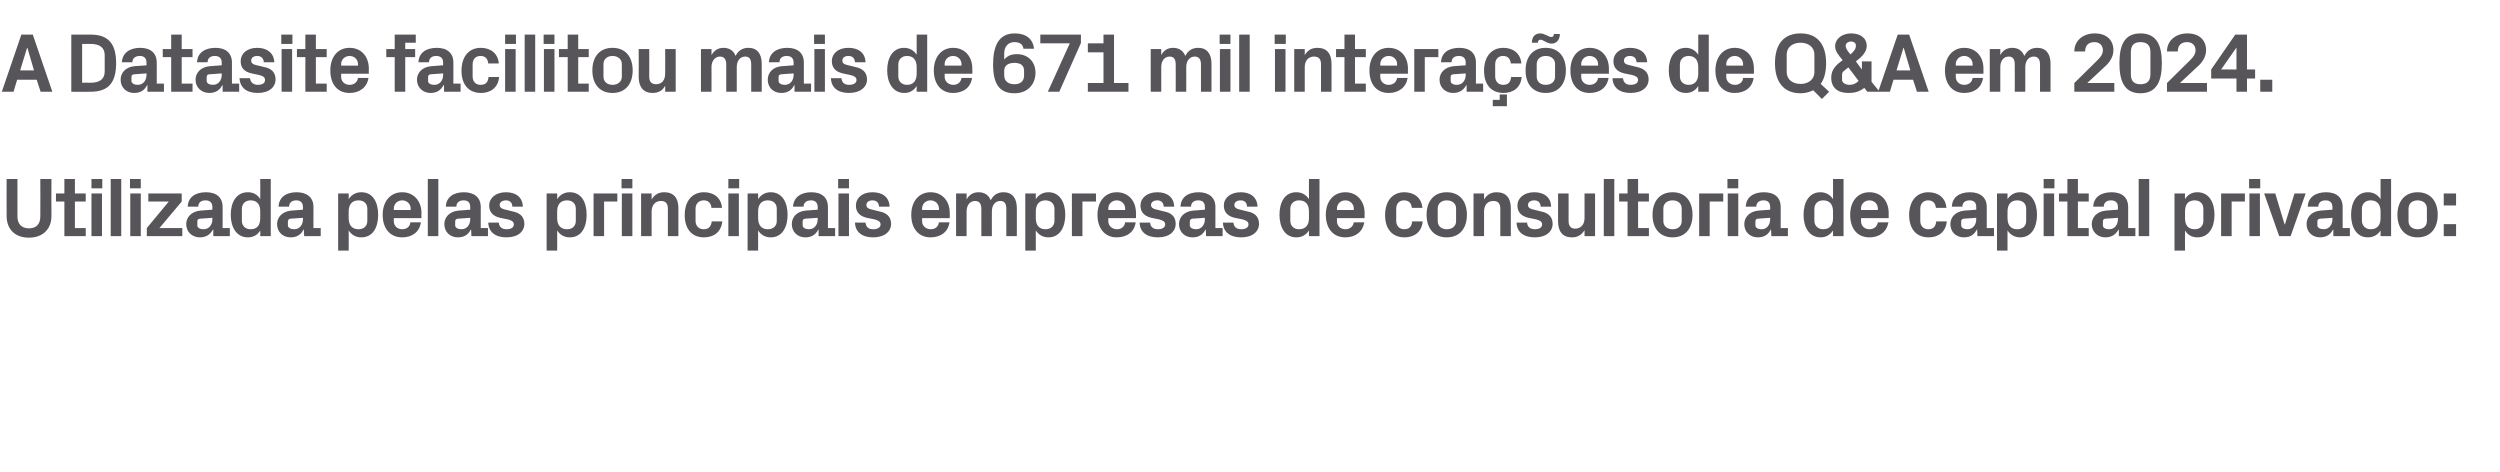
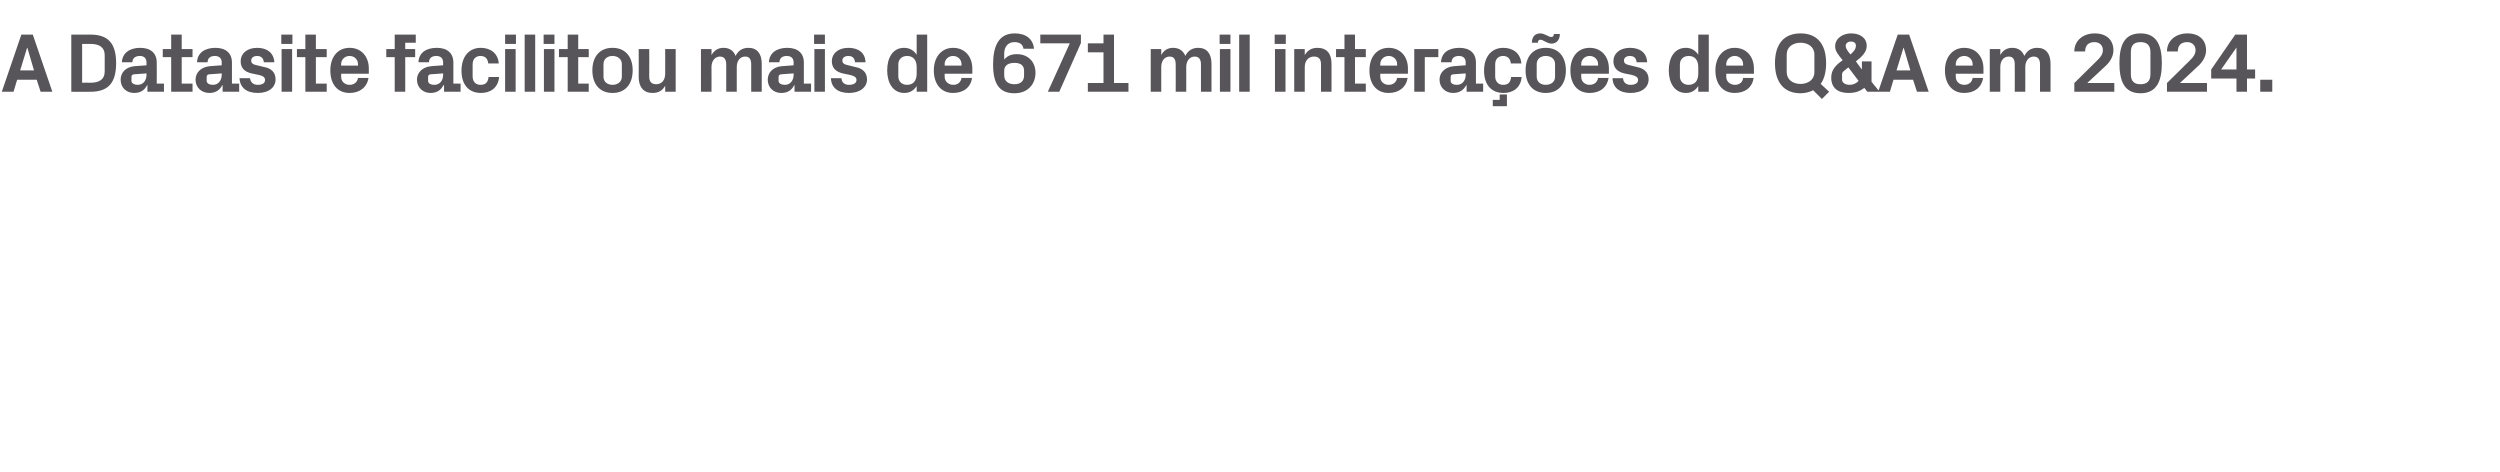
<svg xmlns="http://www.w3.org/2000/svg" version="1.1" width="831px" height="156.8px" viewBox="0 -8 831 156.8" style="top:-8px">
  <desc>A Datasite facilitou mais de 671 mil intera es de Q&amp;A em 2024. Utilizada pelas principais empresas de consultoria de...</desc>
  <defs />
  <g id="Polygon51622">
-     <path d="M 13.4 51.5 L 17.1 51.5 C 17.1 51.5 17.05 63.76 17.1 63.8 C 17.1 68.2 14.2 71 9.6 71 C 5 71 2.2 68.2 2.2 63.8 C 2.16 63.76 2.2 51.5 2.2 51.5 L 5.8 51.5 C 5.8 51.5 5.8 63.9 5.8 63.9 C 5.8 66.4 7.1 67.9 9.6 67.9 C 12.2 67.9 13.4 66.4 13.4 63.9 C 13.44 63.9 13.4 51.5 13.4 51.5 Z M 24.9 67.8 L 28.5 67.8 L 28.5 70.5 L 21.4 70.5 L 21.4 59 L 18.6 59 L 18.6 56.3 L 21.4 56.3 L 21.4 51.5 L 24.9 51.5 L 24.9 56.3 L 28.5 56.3 L 28.5 59 L 24.9 59 L 24.9 67.8 Z M 30.4 70.5 L 30.4 56.3 L 33.9 56.3 L 33.9 70.5 L 30.4 70.5 Z M 34 54.6 L 30.4 54.6 L 30.4 51.5 L 34 51.5 L 34 54.6 Z M 36.8 70.5 L 36.8 51.5 L 40.3 51.5 L 40.3 70.5 L 36.8 70.5 Z M 43.3 70.5 L 43.3 56.3 L 46.8 56.3 L 46.8 70.5 L 43.3 70.5 Z M 46.8 54.6 L 43.2 54.6 L 43.2 51.5 L 46.8 51.5 L 46.8 54.6 Z M 60.6 67.8 L 60.6 70.5 L 48.8 70.5 L 48.8 67.8 L 56.1 59 L 49.3 59 L 49.3 56.3 L 60.4 56.3 L 60.4 59 L 53 67.8 L 60.6 67.8 Z M 70.6 64.9 C 70.56 64.91 70.6 64.4 70.6 64.4 C 70.6 64.4 66.36 64.72 66.4 64.7 C 65.8 64.8 65.6 65.1 65.6 65.6 C 65.6 65.6 65.6 66.9 65.6 66.9 C 65.6 67.7 66.4 68.2 67.7 68.2 C 69.5 68.2 70.6 66.7 70.6 64.9 Z M 70.6 60.8 C 70.6 59.3 69.7 58.6 68.3 58.6 C 66.9 58.6 65.9 59.3 65.9 60.7 C 65.9 60.7 62.4 60.7 62.4 60.7 C 62.5 57.5 65 55.9 68.5 55.9 C 71.9 55.9 74 57.6 74 60.8 C 74 60.82 74 67.8 74 67.8 L 76.4 67.8 L 76.4 70.5 L 70.9 70.5 L 70.9 68.3 C 70.9 68.3 70.75 68.33 70.8 68.3 C 69.9 69.9 68.6 70.9 66.4 70.9 C 63.9 70.9 61.9 69.1 61.9 66.5 C 61.9 64.2 63.6 62.3 66.6 62 C 66.61 62.03 70.6 61.7 70.6 61.7 C 70.6 61.7 70.56 60.77 70.6 60.8 Z M 86.5 62.3 C 86.5 60.1 85.6 58.6 83.3 58.6 C 81.5 58.6 80.4 59.8 80.4 61.4 C 80.4 61.4 80.4 65.4 80.4 65.4 C 80.4 67 81.5 68.2 83.3 68.2 C 85.6 68.2 86.5 66.7 86.5 64.5 C 86.5 64.5 86.5 62.3 86.5 62.3 Z M 86.5 70.5 C 86.5 70.5 86.55 68.61 86.5 68.6 C 85.7 70 84.3 70.9 82.4 70.9 C 78.6 70.9 76.7 67.5 76.7 63.4 C 76.7 59.3 78.5 55.9 82.4 55.9 C 84.3 55.9 85.7 56.8 86.5 58.2 C 86.55 58.19 86.5 51.5 86.5 51.5 L 90 51.5 L 90 70.5 L 86.5 70.5 Z M 100.7 64.9 C 100.71 64.91 100.7 64.4 100.7 64.4 C 100.7 64.4 96.51 64.72 96.5 64.7 C 96 64.8 95.7 65.1 95.7 65.6 C 95.7 65.6 95.7 66.9 95.7 66.9 C 95.7 67.7 96.6 68.2 97.8 68.2 C 99.6 68.2 100.7 66.7 100.7 64.9 Z M 100.7 60.8 C 100.7 59.3 99.8 58.6 98.5 58.6 C 97.1 58.6 96.1 59.3 96.1 60.7 C 96.1 60.7 92.6 60.7 92.6 60.7 C 92.7 57.5 95.2 55.9 98.6 55.9 C 102 55.9 104.2 57.6 104.2 60.8 C 104.16 60.82 104.2 67.8 104.2 67.8 L 106.6 67.8 L 106.6 70.5 L 101.1 70.5 L 101 68.3 C 101 68.3 100.91 68.33 100.9 68.3 C 100.1 69.9 98.8 70.9 96.6 70.9 C 94 70.9 92.1 69.1 92.1 66.5 C 92.1 64.2 93.8 62.3 96.8 62 C 96.77 62.03 100.7 61.7 100.7 61.7 C 100.7 61.7 100.71 60.77 100.7 60.8 Z M 115.9 64.5 C 115.9 66.7 116.9 68.2 119.2 68.2 C 121 68.2 122.1 67.1 122.1 65.4 C 122.1 65.4 122.1 61.4 122.1 61.4 C 122.1 59.7 121 58.6 119.2 58.6 C 116.9 58.6 115.9 60.1 115.9 62.3 C 115.9 62.3 115.9 64.5 115.9 64.5 Z M 112.4 75.3 L 112.4 56.3 L 115.9 56.3 C 115.9 56.3 115.95 58.19 115.9 58.2 C 116.8 56.8 118.2 55.9 120.1 55.9 C 124 55.9 125.7 59.3 125.7 63.4 C 125.7 67.5 124 70.9 120.1 70.9 C 118.2 70.9 116.8 70 115.9 68.6 C 115.95 68.61 115.9 75.3 115.9 75.3 L 112.4 75.3 Z M 130.9 61.8 L 136.5 61.8 C 136.5 61.8 136.47 61.3 136.5 61.3 C 136.5 59.8 135.3 58.6 133.7 58.6 C 132.1 58.6 130.9 59.8 130.9 61.3 C 130.87 61.3 130.9 61.8 130.9 61.8 Z M 133.7 55.9 C 137.5 55.9 140.1 58.8 140.1 62.8 C 140.05 62.76 140.1 64.5 140.1 64.5 L 130.9 64.5 C 130.9 64.5 130.87 65.47 130.9 65.5 C 130.9 67.2 132.2 68.2 133.7 68.2 C 135.2 68.2 136.3 67.3 136.4 65.9 C 136.4 65.9 139.9 65.9 139.9 65.9 C 139.5 69 137.1 70.9 133.7 70.9 C 129.6 70.9 127.2 67.9 127.2 63.4 C 127.2 58.9 129.8 55.9 133.7 55.9 Z M 142.2 70.5 L 142.2 51.5 L 145.7 51.5 L 145.7 70.5 L 142.2 70.5 Z M 156.3 64.9 C 156.32 64.91 156.3 64.4 156.3 64.4 C 156.3 64.4 152.12 64.72 152.1 64.7 C 151.6 64.8 151.3 65.1 151.3 65.6 C 151.3 65.6 151.3 66.9 151.3 66.9 C 151.3 67.7 152.2 68.2 153.4 68.2 C 155.2 68.2 156.3 66.7 156.3 64.9 Z M 156.3 60.8 C 156.3 59.3 155.5 58.6 154.1 58.6 C 152.7 58.6 151.7 59.3 151.7 60.7 C 151.7 60.7 148.2 60.7 148.2 60.7 C 148.3 57.5 150.8 55.9 154.2 55.9 C 157.6 55.9 159.8 57.6 159.8 60.8 C 159.77 60.82 159.8 67.8 159.8 67.8 L 162.2 67.8 L 162.2 70.5 L 156.7 70.5 L 156.6 68.3 C 156.6 68.3 156.52 68.33 156.5 68.3 C 155.7 69.9 154.4 70.9 152.2 70.9 C 149.6 70.9 147.7 69.1 147.7 66.5 C 147.7 64.2 149.4 62.3 152.4 62 C 152.37 62.03 156.3 61.7 156.3 61.7 C 156.3 61.7 156.32 60.77 156.3 60.8 Z M 170.5 62.3 C 172.6 62.7 174.3 63.9 174.3 66.4 C 174.3 68.9 172.2 70.9 168.4 70.9 C 164.6 70.9 162.4 69.1 162.3 66 C 162.3 66 165.8 66 165.8 66 C 165.9 67.4 166.8 68.2 168.4 68.2 C 169.7 68.2 170.8 67.7 170.8 66.6 C 170.8 65.6 169.9 65.2 168.7 64.9 C 168.7 64.9 166.2 64.4 166.2 64.4 C 163.8 63.8 162.6 62.5 162.6 60.3 C 162.6 57.9 164.7 55.9 168.2 55.9 C 171.4 55.9 173.7 57.5 173.8 60.7 C 173.8 60.7 170.3 60.7 170.3 60.7 C 170.3 59.3 169.4 58.6 168.2 58.6 C 167 58.6 166.1 59.2 166.1 60.1 C 166.1 61 166.8 61.4 167.7 61.6 C 167.7 61.6 170.5 62.3 170.5 62.3 Z M 185.2 64.5 C 185.2 66.7 186.2 68.2 188.5 68.2 C 190.3 68.2 191.4 67.1 191.4 65.4 C 191.4 65.4 191.4 61.4 191.4 61.4 C 191.4 59.7 190.3 58.6 188.5 58.6 C 186.2 58.6 185.2 60.1 185.2 62.3 C 185.2 62.3 185.2 64.5 185.2 64.5 Z M 181.7 75.3 L 181.7 56.3 L 185.2 56.3 C 185.2 56.3 185.24 58.19 185.2 58.2 C 186.1 56.8 187.5 55.9 189.4 55.9 C 193.3 55.9 195 59.3 195 63.4 C 195 67.5 193.3 70.9 189.4 70.9 C 187.5 70.9 186.1 70 185.2 68.6 C 185.24 68.61 185.2 75.3 185.2 75.3 L 181.7 75.3 Z M 197.3 56.3 L 205.2 56.3 L 205.2 59 L 200.8 59 L 200.8 70.5 L 197.3 70.5 L 197.3 56.3 Z M 206.7 70.5 L 206.7 56.3 L 210.2 56.3 L 210.2 70.5 L 206.7 70.5 Z M 210.2 54.6 L 206.6 54.6 L 206.6 51.5 L 210.2 51.5 L 210.2 54.6 Z M 216.6 58.3 C 217.5 56.8 218.8 55.9 220.8 55.9 C 224 55.9 225.5 57.9 225.5 61.2 C 225.51 61.19 225.5 70.5 225.5 70.5 L 222 70.5 C 222 70.5 222.01 61.44 222 61.4 C 222 59.8 221.4 58.8 219.7 58.8 C 217.8 58.8 216.6 60.2 216.6 62.3 C 216.6 62.28 216.6 70.5 216.6 70.5 L 213.1 70.5 L 213.1 56.3 L 216.6 56.3 C 216.6 56.3 216.6 58.33 216.6 58.3 Z M 234 55.9 C 237 55.9 239.7 57.5 240 61.1 C 240 61.1 236.5 61.1 236.5 61.1 C 236.3 59.3 235.3 58.6 233.9 58.6 C 232.5 58.6 231.2 59.5 231.2 61.4 C 231.2 61.4 231.2 65.4 231.2 65.4 C 231.2 67.1 232.3 68.2 233.9 68.2 C 235.4 68.2 236.3 67.5 236.6 65.6 C 236.6 65.6 240.1 65.6 240.1 65.6 C 239.7 69.2 237.2 70.9 234 70.9 C 229.8 70.9 227.6 67.9 227.6 63.5 C 227.6 58.8 230.1 55.9 234 55.9 Z M 242.1 70.5 L 242.1 56.3 L 245.6 56.3 L 245.6 70.5 L 242.1 70.5 Z M 245.7 54.6 L 242.1 54.6 L 242.1 51.5 L 245.7 51.5 L 245.7 54.6 Z M 252 64.5 C 252 66.7 253 68.2 255.2 68.2 C 257.1 68.2 258.2 67.1 258.2 65.4 C 258.2 65.4 258.2 61.4 258.2 61.4 C 258.2 59.7 257.1 58.6 255.2 58.6 C 253 58.6 252 60.1 252 62.3 C 252 62.3 252 64.5 252 64.5 Z M 248.5 75.3 L 248.5 56.3 L 252 56.3 C 252 56.3 252.02 58.19 252 58.2 C 252.9 56.8 254.3 55.9 256.2 55.9 C 260 55.9 261.8 59.3 261.8 63.4 C 261.8 67.5 260 70.9 256.2 70.9 C 254.3 70.9 252.9 70 252 68.6 C 252.02 68.61 252 75.3 252 75.3 L 248.5 75.3 Z M 271.8 64.9 C 271.79 64.91 271.8 64.4 271.8 64.4 C 271.8 64.4 267.59 64.72 267.6 64.7 C 267 64.8 266.8 65.1 266.8 65.6 C 266.8 65.6 266.8 66.9 266.8 66.9 C 266.8 67.7 267.7 68.2 268.9 68.2 C 270.7 68.2 271.8 66.7 271.8 64.9 Z M 271.8 60.8 C 271.8 59.3 270.9 58.6 269.6 58.6 C 268.2 58.6 267.1 59.3 267.1 60.7 C 267.1 60.7 263.6 60.7 263.6 60.7 C 263.8 57.5 266.3 55.9 269.7 55.9 C 273.1 55.9 275.2 57.6 275.2 60.8 C 275.24 60.82 275.2 67.8 275.2 67.8 L 277.6 67.8 L 277.6 70.5 L 272.1 70.5 L 272.1 68.3 C 272.1 68.3 271.99 68.33 272 68.3 C 271.2 69.9 269.9 70.9 267.7 70.9 C 265.1 70.9 263.2 69.1 263.2 66.5 C 263.2 64.2 264.8 62.3 267.8 62 C 267.84 62.03 271.8 61.7 271.8 61.7 C 271.8 61.7 271.79 60.77 271.8 60.8 Z M 278.7 70.5 L 278.7 56.3 L 282.2 56.3 L 282.2 70.5 L 278.7 70.5 Z M 282.2 54.6 L 278.6 54.6 L 278.6 51.5 L 282.2 51.5 L 282.2 54.6 Z M 292.4 62.3 C 294.5 62.7 296.2 63.9 296.2 66.4 C 296.2 68.9 294.1 70.9 290.2 70.9 C 286.5 70.9 284.3 69.1 284.2 66 C 284.2 66 287.7 66 287.7 66 C 287.8 67.4 288.7 68.2 290.2 68.2 C 291.6 68.2 292.7 67.7 292.7 66.6 C 292.7 65.6 291.8 65.2 290.6 64.9 C 290.6 64.9 288.1 64.4 288.1 64.4 C 285.7 63.8 284.5 62.5 284.5 60.3 C 284.5 57.9 286.5 55.9 290 55.9 C 293.3 55.9 295.6 57.5 295.7 60.7 C 295.7 60.7 292.2 60.7 292.2 60.7 C 292.1 59.3 291.3 58.6 290 58.6 C 288.8 58.6 288 59.2 288 60.1 C 288 61 288.6 61.4 289.6 61.6 C 289.6 61.6 292.4 62.3 292.4 62.3 Z M 306.5 61.8 L 312.1 61.8 C 312.1 61.8 312.14 61.3 312.1 61.3 C 312.1 59.8 310.9 58.6 309.3 58.6 C 307.7 58.6 306.5 59.8 306.5 61.3 C 306.54 61.3 306.5 61.8 306.5 61.8 Z M 309.3 55.9 C 313.2 55.9 315.7 58.8 315.7 62.8 C 315.72 62.76 315.7 64.5 315.7 64.5 L 306.5 64.5 C 306.5 64.5 306.54 65.47 306.5 65.5 C 306.5 67.2 307.9 68.2 309.4 68.2 C 310.9 68.2 311.9 67.3 312.1 65.9 C 312.1 65.9 315.6 65.9 315.6 65.9 C 315.2 69 312.8 70.9 309.3 70.9 C 305.3 70.9 302.9 67.9 302.9 63.4 C 302.9 58.9 305.5 55.9 309.3 55.9 Z M 333.6 55.9 C 336.5 55.9 338 57.9 338 61.2 C 338.01 61.19 338 70.5 338 70.5 L 334.5 70.5 C 334.5 70.5 334.51 61.44 334.5 61.4 C 334.5 59.7 333.9 58.8 332.5 58.8 C 330.8 58.8 329.7 60.2 329.7 62.3 C 329.67 62.28 329.7 70.5 329.7 70.5 L 326.2 70.5 C 326.2 70.5 326.17 61.44 326.2 61.4 C 326.2 59.7 325.5 58.8 324.1 58.8 C 322.4 58.8 321.3 60.2 321.3 62.3 C 321.32 62.28 321.3 70.5 321.3 70.5 L 317.8 70.5 L 317.8 56.3 L 321.3 56.3 C 321.3 56.3 321.32 58.33 321.3 58.3 C 322.1 56.8 323.4 55.9 325.3 55.9 C 327.3 55.9 328.7 56.9 329.3 58.6 C 330.2 56.8 331.6 55.9 333.6 55.9 Z M 344.3 64.5 C 344.3 66.7 345.3 68.2 347.5 68.2 C 349.3 68.2 350.5 67.1 350.5 65.4 C 350.5 65.4 350.5 61.4 350.5 61.4 C 350.5 59.7 349.3 58.6 347.5 58.6 C 345.3 58.6 344.3 60.1 344.3 62.3 C 344.3 62.3 344.3 64.5 344.3 64.5 Z M 340.8 75.3 L 340.8 56.3 L 344.3 56.3 C 344.3 56.3 344.31 58.19 344.3 58.2 C 345.2 56.8 346.6 55.9 348.5 55.9 C 352.3 55.9 354.1 59.3 354.1 63.4 C 354.1 67.5 352.3 70.9 348.5 70.9 C 346.6 70.9 345.2 70 344.3 68.6 C 344.31 68.61 344.3 75.3 344.3 75.3 L 340.8 75.3 Z M 356.3 56.3 L 364.3 56.3 L 364.3 59 L 359.8 59 L 359.8 70.5 L 356.3 70.5 L 356.3 56.3 Z M 368.4 61.8 L 374 61.8 C 374 61.8 374.05 61.3 374 61.3 C 374 59.8 372.8 58.6 371.2 58.6 C 369.6 58.6 368.4 59.8 368.4 61.3 C 368.45 61.3 368.4 61.8 368.4 61.8 Z M 371.2 55.9 C 375.1 55.9 377.6 58.8 377.6 62.8 C 377.63 62.76 377.6 64.5 377.6 64.5 L 368.4 64.5 C 368.4 64.5 368.45 65.47 368.4 65.5 C 368.4 67.2 369.8 68.2 371.3 68.2 C 372.8 68.2 373.8 67.3 374 65.9 C 374 65.9 377.5 65.9 377.5 65.9 C 377.1 69 374.7 70.9 371.2 70.9 C 367.2 70.9 364.8 67.9 364.8 63.4 C 364.8 58.9 367.4 55.9 371.2 55.9 Z M 387 62.3 C 389.2 62.7 390.8 63.9 390.8 66.4 C 390.8 68.9 388.7 70.9 384.9 70.9 C 381.1 70.9 378.9 69.1 378.8 66 C 378.8 66 382.3 66 382.3 66 C 382.4 67.4 383.3 68.2 384.9 68.2 C 386.2 68.2 387.3 67.7 387.3 66.6 C 387.3 65.6 386.4 65.2 385.2 64.9 C 385.2 64.9 382.7 64.4 382.7 64.4 C 380.3 63.8 379.1 62.5 379.1 60.3 C 379.1 57.9 381.2 55.9 384.7 55.9 C 387.9 55.9 390.2 57.5 390.3 60.7 C 390.3 60.7 386.8 60.7 386.8 60.7 C 386.8 59.3 385.9 58.6 384.7 58.6 C 383.5 58.6 382.6 59.2 382.6 60.1 C 382.6 61 383.3 61.4 384.2 61.6 C 384.2 61.6 387 62.3 387 62.3 Z M 400.5 64.9 C 400.53 64.91 400.5 64.4 400.5 64.4 C 400.5 64.4 396.33 64.72 396.3 64.7 C 395.8 64.8 395.5 65.1 395.5 65.6 C 395.5 65.6 395.5 66.9 395.5 66.9 C 395.5 67.7 396.4 68.2 397.6 68.2 C 399.4 68.2 400.5 66.7 400.5 64.9 Z M 400.5 60.8 C 400.5 59.3 399.7 58.6 398.3 58.6 C 396.9 58.6 395.9 59.3 395.9 60.7 C 395.9 60.7 392.4 60.7 392.4 60.7 C 392.5 57.5 395 55.9 398.4 55.9 C 401.8 55.9 404 57.6 404 60.8 C 403.98 60.82 404 67.8 404 67.8 L 406.4 67.8 L 406.4 70.5 L 400.9 70.5 L 400.8 68.3 C 400.8 68.3 400.73 68.33 400.7 68.3 C 399.9 69.9 398.6 70.9 396.4 70.9 C 393.8 70.9 391.9 69.1 391.9 66.5 C 391.9 64.2 393.6 62.3 396.6 62 C 396.58 62.03 400.5 61.7 400.5 61.7 C 400.5 61.7 400.53 60.77 400.5 60.8 Z M 414.7 62.3 C 416.9 62.7 418.5 63.9 418.5 66.4 C 418.5 68.9 416.4 70.9 412.6 70.9 C 408.8 70.9 406.6 69.1 406.5 66 C 406.5 66 410 66 410 66 C 410.1 67.4 411 68.2 412.6 68.2 C 413.9 68.2 415 67.7 415 66.6 C 415 65.6 414.1 65.2 412.9 64.9 C 412.9 64.9 410.4 64.4 410.4 64.4 C 408 63.8 406.8 62.5 406.8 60.3 C 406.8 57.9 408.9 55.9 412.4 55.9 C 415.6 55.9 417.9 57.5 418 60.7 C 418 60.7 414.5 60.7 414.5 60.7 C 414.5 59.3 413.6 58.6 412.4 58.6 C 411.2 58.6 410.3 59.2 410.3 60.1 C 410.3 61 411 61.4 411.9 61.6 C 411.9 61.6 414.7 62.3 414.7 62.3 Z M 435.1 62.3 C 435.1 60.1 434.1 58.6 431.8 58.6 C 430 58.6 428.9 59.8 428.9 61.4 C 428.9 61.4 428.9 65.4 428.9 65.4 C 428.9 67 430 68.2 431.8 68.2 C 434.1 68.2 435.1 66.7 435.1 64.5 C 435.1 64.5 435.1 62.3 435.1 62.3 Z M 435.1 70.5 C 435.1 70.5 435.06 68.61 435.1 68.6 C 434.2 70 432.8 70.9 430.9 70.9 C 427.1 70.9 425.3 67.5 425.3 63.4 C 425.3 59.3 427 55.9 430.9 55.9 C 432.8 55.9 434.2 56.8 435.1 58.2 C 435.06 58.19 435.1 51.5 435.1 51.5 L 438.6 51.5 L 438.6 70.5 L 435.1 70.5 Z M 444.4 61.8 L 450 61.8 C 450 61.8 449.98 61.3 450 61.3 C 450 59.8 448.8 58.6 447.2 58.6 C 445.6 58.6 444.4 59.8 444.4 61.3 C 444.38 61.3 444.4 61.8 444.4 61.8 Z M 447.2 55.9 C 451 55.9 453.6 58.8 453.6 62.8 C 453.56 62.76 453.6 64.5 453.6 64.5 L 444.4 64.5 C 444.4 64.5 444.38 65.47 444.4 65.5 C 444.4 67.2 445.7 68.2 447.2 68.2 C 448.7 68.2 449.8 67.3 450 65.9 C 450 65.9 453.5 65.9 453.5 65.9 C 453 69 450.6 70.9 447.2 70.9 C 443.1 70.9 440.7 67.9 440.7 63.4 C 440.7 58.9 443.3 55.9 447.2 55.9 Z M 466.8 55.9 C 469.8 55.9 472.5 57.5 472.8 61.1 C 472.8 61.1 469.3 61.1 469.3 61.1 C 469.1 59.3 468.1 58.6 466.7 58.6 C 465.3 58.6 464.1 59.5 464.1 61.4 C 464.1 61.4 464.1 65.4 464.1 65.4 C 464.1 67.1 465.2 68.2 466.7 68.2 C 468.3 68.2 469.2 67.5 469.4 65.6 C 469.4 65.6 472.9 65.6 472.9 65.6 C 472.6 69.2 470 70.9 466.9 70.9 C 462.6 70.9 460.4 67.9 460.4 63.5 C 460.4 58.8 462.9 55.9 466.8 55.9 Z M 480.9 70.9 C 476.6 70.9 474.2 67.9 474.2 63.4 C 474.2 58.9 476.6 55.9 480.9 55.9 C 485.2 55.9 487.6 58.9 487.6 63.4 C 487.6 67.9 485.2 70.9 480.9 70.9 Z M 484 61.3 C 484 59.6 482.7 58.6 480.9 58.6 C 479.2 58.6 477.9 59.6 477.9 61.3 C 477.9 61.3 477.9 65.5 477.9 65.5 C 477.9 67.2 479.2 68.2 480.9 68.2 C 482.7 68.2 484 67.2 484 65.5 C 484 65.5 484 61.3 484 61.3 Z M 493.3 58.3 C 494.2 56.8 495.5 55.9 497.5 55.9 C 500.7 55.9 502.2 57.9 502.2 61.2 C 502.2 61.19 502.2 70.5 502.2 70.5 L 498.7 70.5 C 498.7 70.5 498.7 61.44 498.7 61.4 C 498.7 59.8 498.1 58.8 496.4 58.8 C 494.4 58.8 493.3 60.2 493.3 62.3 C 493.29 62.28 493.3 70.5 493.3 70.5 L 489.8 70.5 L 489.8 56.3 L 493.3 56.3 C 493.3 56.3 493.29 58.33 493.3 58.3 Z M 512.3 62.3 C 514.4 62.7 516.1 63.9 516.1 66.4 C 516.1 68.9 514 70.9 510.2 70.9 C 506.4 70.9 504.2 69.1 504.1 66 C 504.1 66 507.6 66 507.6 66 C 507.7 67.4 508.6 68.2 510.2 68.2 C 511.5 68.2 512.6 67.7 512.6 66.6 C 512.6 65.6 511.7 65.2 510.5 64.9 C 510.5 64.9 508 64.4 508 64.4 C 505.6 63.8 504.4 62.5 504.4 60.3 C 504.4 57.9 506.5 55.9 510 55.9 C 513.2 55.9 515.5 57.5 515.6 60.7 C 515.6 60.7 512.1 60.7 512.1 60.7 C 512.1 59.3 511.2 58.6 510 58.6 C 508.8 58.6 507.9 59.2 507.9 60.1 C 507.9 61 508.6 61.4 509.5 61.6 C 509.5 61.6 512.3 62.3 512.3 62.3 Z M 526.7 68.5 C 525.8 70 524.5 70.9 522.5 70.9 C 519.4 70.9 517.9 68.9 517.9 65.6 C 517.91 65.61 517.9 56.3 517.9 56.3 L 521.4 56.3 C 521.4 56.3 521.41 65.36 521.4 65.4 C 521.4 67 522 68 523.6 68 C 525.5 68 526.7 66.6 526.7 64.5 C 526.7 64.52 526.7 56.3 526.7 56.3 L 530.2 56.3 L 530.2 70.5 L 526.7 70.5 C 526.7 70.5 526.7 68.47 526.7 68.5 Z M 533.1 70.5 L 533.1 51.5 L 536.6 51.5 L 536.6 70.5 L 533.1 70.5 Z M 544.5 67.8 L 548.1 67.8 L 548.1 70.5 L 541 70.5 L 541 59 L 538.2 59 L 538.2 56.3 L 541 56.3 L 541 51.5 L 544.5 51.5 L 544.5 56.3 L 548.1 56.3 L 548.1 59 L 544.5 59 L 544.5 67.8 Z M 556 70.9 C 551.7 70.9 549.3 67.9 549.3 63.4 C 549.3 58.9 551.7 55.9 556 55.9 C 560.2 55.9 562.6 58.9 562.6 63.4 C 562.6 67.9 560.2 70.9 556 70.9 Z M 559 61.3 C 559 59.6 557.7 58.6 556 58.6 C 554.2 58.6 552.9 59.6 552.9 61.3 C 552.9 61.3 552.9 65.5 552.9 65.5 C 552.9 67.2 554.2 68.2 556 68.2 C 557.7 68.2 559 67.2 559 65.5 C 559 65.5 559 61.3 559 61.3 Z M 564.8 56.3 L 572.8 56.3 L 572.8 59 L 568.3 59 L 568.3 70.5 L 564.8 70.5 L 564.8 56.3 Z M 574.3 70.5 L 574.3 56.3 L 577.8 56.3 L 577.8 70.5 L 574.3 70.5 Z M 577.8 54.6 L 574.2 54.6 L 574.2 51.5 L 577.8 51.5 L 577.8 54.6 Z M 588.4 64.9 C 588.44 64.91 588.4 64.4 588.4 64.4 C 588.4 64.4 584.24 64.72 584.2 64.7 C 583.7 64.8 583.5 65.1 583.5 65.6 C 583.5 65.6 583.5 66.9 583.5 66.9 C 583.5 67.7 584.3 68.2 585.6 68.2 C 587.3 68.2 588.4 66.7 588.4 64.9 Z M 588.4 60.8 C 588.4 59.3 587.6 58.6 586.2 58.6 C 584.8 58.6 583.8 59.3 583.8 60.7 C 583.8 60.7 580.3 60.7 580.3 60.7 C 580.4 57.5 582.9 55.9 586.3 55.9 C 589.8 55.9 591.9 57.6 591.9 60.8 C 591.88 60.82 591.9 67.8 591.9 67.8 L 594.3 67.8 L 594.3 70.5 L 588.8 70.5 L 588.7 68.3 C 588.7 68.3 588.63 68.33 588.6 68.3 C 587.8 69.9 586.5 70.9 584.3 70.9 C 581.7 70.9 579.8 69.1 579.8 66.5 C 579.8 64.2 581.5 62.3 584.5 62 C 584.49 62.03 588.4 61.7 588.4 61.7 C 588.4 61.7 588.44 60.77 588.4 60.8 Z M 609.3 62.3 C 609.3 60.1 608.3 58.6 606 58.6 C 604.2 58.6 603.1 59.8 603.1 61.4 C 603.1 61.4 603.1 65.4 603.1 65.4 C 603.1 67 604.3 68.2 606 68.2 C 608.3 68.2 609.3 66.7 609.3 64.5 C 609.3 64.5 609.3 62.3 609.3 62.3 Z M 609.3 70.5 C 609.3 70.5 609.27 68.61 609.3 68.6 C 608.4 70 607 70.9 605.2 70.9 C 601.3 70.9 599.5 67.5 599.5 63.4 C 599.5 59.3 601.3 55.9 605.1 55.9 C 607 55.9 608.4 56.8 609.3 58.2 C 609.27 58.19 609.3 51.5 609.3 51.5 L 612.8 51.5 L 612.8 70.5 L 609.3 70.5 Z M 618.6 61.8 L 624.2 61.8 C 624.2 61.8 624.19 61.3 624.2 61.3 C 624.2 59.8 623 58.6 621.4 58.6 C 619.8 58.6 618.6 59.8 618.6 61.3 C 618.59 61.3 618.6 61.8 618.6 61.8 Z M 621.4 55.9 C 625.3 55.9 627.8 58.8 627.8 62.8 C 627.78 62.76 627.8 64.5 627.8 64.5 L 618.6 64.5 C 618.6 64.5 618.59 65.47 618.6 65.5 C 618.6 67.2 619.9 68.2 621.4 68.2 C 622.9 68.2 624 67.3 624.2 65.9 C 624.2 65.9 627.7 65.9 627.7 65.9 C 627.2 69 624.8 70.9 621.4 70.9 C 617.3 70.9 615 67.9 615 63.4 C 615 58.9 617.5 55.9 621.4 55.9 Z M 641 55.9 C 644 55.9 646.7 57.5 647 61.1 C 647 61.1 643.5 61.1 643.5 61.1 C 643.3 59.3 642.3 58.6 640.9 58.6 C 639.5 58.6 638.3 59.5 638.3 61.4 C 638.3 61.4 638.3 65.4 638.3 65.4 C 638.3 67.1 639.4 68.2 640.9 68.2 C 642.5 68.2 643.4 67.5 643.6 65.6 C 643.6 65.6 647.1 65.6 647.1 65.6 C 646.8 69.2 644.2 70.9 641.1 70.9 C 636.8 70.9 634.6 67.9 634.6 63.5 C 634.6 58.8 637.1 55.9 641 55.9 Z M 656.9 64.9 C 656.92 64.91 656.9 64.4 656.9 64.4 C 656.9 64.4 652.72 64.72 652.7 64.7 C 652.2 64.8 651.9 65.1 651.9 65.6 C 651.9 65.6 651.9 66.9 651.9 66.9 C 651.9 67.7 652.8 68.2 654 68.2 C 655.8 68.2 656.9 66.7 656.9 64.9 Z M 656.9 60.8 C 656.9 59.3 656.1 58.6 654.7 58.6 C 653.3 58.6 652.3 59.3 652.3 60.7 C 652.3 60.7 648.8 60.7 648.8 60.7 C 648.9 57.5 651.4 55.9 654.8 55.9 C 658.2 55.9 660.4 57.6 660.4 60.8 C 660.37 60.82 660.4 67.8 660.4 67.8 L 662.8 67.8 L 662.8 70.5 L 657.3 70.5 L 657.2 68.3 C 657.2 68.3 657.12 68.33 657.1 68.3 C 656.3 69.9 655 70.9 652.8 70.9 C 650.2 70.9 648.3 69.1 648.3 66.5 C 648.3 64.2 650 62.3 653 62 C 652.98 62.03 656.9 61.7 656.9 61.7 C 656.9 61.7 656.92 60.77 656.9 60.8 Z M 667.3 64.5 C 667.3 66.7 668.3 68.2 670.5 68.2 C 672.4 68.2 673.5 67.1 673.5 65.4 C 673.5 65.4 673.5 61.4 673.5 61.4 C 673.5 59.7 672.4 58.6 670.5 58.6 C 668.3 58.6 667.3 60.1 667.3 62.3 C 667.3 62.3 667.3 64.5 667.3 64.5 Z M 663.8 75.3 L 663.8 56.3 L 667.3 56.3 C 667.3 56.3 667.31 58.19 667.3 58.2 C 668.2 56.8 669.6 55.9 671.5 55.9 C 675.3 55.9 677.1 59.3 677.1 63.4 C 677.1 67.5 675.3 70.9 671.5 70.9 C 669.6 70.9 668.2 70 667.3 68.6 C 667.31 68.61 667.3 75.3 667.3 75.3 L 663.8 75.3 Z M 679.3 70.5 L 679.3 56.3 L 682.8 56.3 L 682.8 70.5 L 679.3 70.5 Z M 682.9 54.6 L 679.3 54.6 L 679.3 51.5 L 682.9 51.5 L 682.9 54.6 Z M 690.7 67.8 L 694.3 67.8 L 694.3 70.5 L 687.2 70.5 L 687.2 59 L 684.4 59 L 684.4 56.3 L 687.2 56.3 L 687.2 51.5 L 690.7 51.5 L 690.7 56.3 L 694.3 56.3 L 694.3 59 L 690.7 59 L 690.7 67.8 Z M 704 64.9 C 703.96 64.91 704 64.4 704 64.4 C 704 64.4 699.76 64.72 699.8 64.7 C 699.2 64.8 699 65.1 699 65.6 C 699 65.6 699 66.9 699 66.9 C 699 67.7 699.8 68.2 701.1 68.2 C 702.9 68.2 704 66.7 704 64.9 Z M 704 60.8 C 704 59.3 703.1 58.6 701.7 58.6 C 700.3 58.6 699.3 59.3 699.3 60.7 C 699.3 60.7 695.8 60.7 695.8 60.7 C 695.9 57.5 698.4 55.9 701.9 55.9 C 705.3 55.9 707.4 57.6 707.4 60.8 C 707.41 60.82 707.4 67.8 707.4 67.8 L 709.8 67.8 L 709.8 70.5 L 704.3 70.5 L 704.3 68.3 C 704.3 68.3 704.16 68.33 704.2 68.3 C 703.3 69.9 702 70.9 699.8 70.9 C 697.3 70.9 695.3 69.1 695.3 66.5 C 695.3 64.2 697 62.3 700 62 C 700.01 62.03 704 61.7 704 61.7 C 704 61.7 703.96 60.77 704 60.8 Z M 710.9 70.5 L 710.9 51.5 L 714.4 51.5 L 714.4 70.5 L 710.9 70.5 Z M 726.3 64.5 C 726.3 66.7 727.2 68.2 729.5 68.2 C 731.3 68.2 732.4 67.1 732.4 65.4 C 732.4 65.4 732.4 61.4 732.4 61.4 C 732.4 59.7 731.3 58.6 729.5 58.6 C 727.2 58.6 726.3 60.1 726.3 62.3 C 726.3 62.3 726.3 64.5 726.3 64.5 Z M 722.8 75.3 L 722.8 56.3 L 726.3 56.3 C 726.3 56.3 726.25 58.19 726.3 58.2 C 727.1 56.8 728.5 55.9 730.4 55.9 C 734.3 55.9 736.1 59.3 736.1 63.4 C 736.1 67.5 734.3 70.9 730.4 70.9 C 728.5 70.9 727.1 70 726.3 68.6 C 726.25 68.61 726.3 75.3 726.3 75.3 L 722.8 75.3 Z M 738.3 56.3 L 746.2 56.3 L 746.2 59 L 741.8 59 L 741.8 70.5 L 738.3 70.5 L 738.3 56.3 Z M 747.7 70.5 L 747.7 56.3 L 751.2 56.3 L 751.2 70.5 L 747.7 70.5 Z M 751.3 54.6 L 747.6 54.6 L 747.6 51.5 L 751.3 51.5 L 751.3 54.6 Z M 759.5 66.6 L 762.7 56.3 L 766.4 56.3 L 761.4 70.5 L 757.6 70.5 L 752.6 56.3 L 756.3 56.3 L 759.4 66.6 L 759.5 66.6 Z M 775.3 64.9 C 775.28 64.91 775.3 64.4 775.3 64.4 C 775.3 64.4 771.08 64.72 771.1 64.7 C 770.5 64.8 770.3 65.1 770.3 65.6 C 770.3 65.6 770.3 66.9 770.3 66.9 C 770.3 67.7 771.2 68.2 772.4 68.2 C 774.2 68.2 775.3 66.7 775.3 64.9 Z M 775.3 60.8 C 775.3 59.3 774.4 58.6 773 58.6 C 771.6 58.6 770.6 59.3 770.6 60.7 C 770.6 60.7 767.1 60.7 767.1 60.7 C 767.2 57.5 769.8 55.9 773.2 55.9 C 776.6 55.9 778.7 57.6 778.7 60.8 C 778.72 60.82 778.7 67.8 778.7 67.8 L 781.1 67.8 L 781.1 70.5 L 775.6 70.5 L 775.6 68.3 C 775.6 68.3 775.47 68.33 775.5 68.3 C 774.7 69.9 773.3 70.9 771.2 70.9 C 768.6 70.9 766.7 69.1 766.7 66.5 C 766.7 64.2 768.3 62.3 771.3 62 C 771.33 62.03 775.3 61.7 775.3 61.7 C 775.3 61.7 775.28 60.77 775.3 60.8 Z M 791.3 62.3 C 791.3 60.1 790.3 58.6 788 58.6 C 786.2 58.6 785.1 59.8 785.1 61.4 C 785.1 61.4 785.1 65.4 785.1 65.4 C 785.1 67 786.3 68.2 788 68.2 C 790.3 68.2 791.3 66.7 791.3 64.5 C 791.3 64.5 791.3 62.3 791.3 62.3 Z M 791.3 70.5 C 791.3 70.5 791.27 68.61 791.3 68.6 C 790.4 70 789 70.9 787.1 70.9 C 783.3 70.9 781.5 67.5 781.5 63.4 C 781.5 59.3 783.3 55.9 787.1 55.9 C 789 55.9 790.4 56.8 791.3 58.2 C 791.27 58.19 791.3 51.5 791.3 51.5 L 794.8 51.5 L 794.8 70.5 L 791.3 70.5 Z M 803.6 70.9 C 799.4 70.9 796.9 67.9 796.9 63.4 C 796.9 58.9 799.4 55.9 803.6 55.9 C 807.9 55.9 810.3 58.9 810.3 63.4 C 810.3 67.9 807.9 70.9 803.6 70.9 Z M 806.7 61.3 C 806.7 59.6 805.4 58.6 803.6 58.6 C 801.9 58.6 800.6 59.6 800.6 61.3 C 800.6 61.3 800.6 65.5 800.6 65.5 C 800.6 67.2 801.9 68.2 803.6 68.2 C 805.4 68.2 806.7 67.2 806.7 65.5 C 806.7 65.5 806.7 61.3 806.7 61.3 Z M 816.4 70.5 L 812.3 70.5 L 812.3 66.5 L 816.4 66.5 L 816.4 70.5 Z M 816.4 60.3 L 812.3 60.3 L 812.3 56.3 L 816.4 56.3 L 816.4 60.3 Z " stroke="none" fill="#575559" />
-   </g>
+     </g>
  <g id="Polygon51621">
    <path d="M 12.2 18.5 L 5.7 18.5 L 4.5 22.5 L 0.6 22.5 L 7.1 3.5 L 10.9 3.5 L 17.4 22.5 L 13.5 22.5 L 12.2 18.5 Z M 9 7.9 L 6.7 15.4 L 11.3 15.4 L 9.1 7.9 L 9 7.9 Z M 30.1 3.5 C 36.1 3.5 38.6 6.6 38.6 13 C 38.6 19.4 36.1 22.5 30.1 22.5 C 30.13 22.54 23.7 22.5 23.7 22.5 L 23.7 3.5 C 23.7 3.5 30.13 3.5 30.1 3.5 Z M 27.3 6.6 L 27.3 19.5 C 27.3 19.5 30.13 19.46 30.1 19.5 C 33.1 19.5 34.8 18.3 34.8 15.8 C 34.8 15.8 34.8 10.3 34.8 10.3 C 34.8 7.8 33.1 6.6 30.1 6.6 C 30.13 6.58 27.3 6.6 27.3 6.6 Z M 48.7 16.9 C 48.69 16.91 48.7 16.4 48.7 16.4 C 48.7 16.4 44.49 16.72 44.5 16.7 C 43.9 16.8 43.7 17.1 43.7 17.6 C 43.7 17.6 43.7 18.9 43.7 18.9 C 43.7 19.7 44.6 20.2 45.8 20.2 C 47.6 20.2 48.7 18.7 48.7 16.9 Z M 48.7 12.8 C 48.7 11.3 47.8 10.6 46.5 10.6 C 45.1 10.6 44 11.3 44 12.7 C 44 12.7 40.5 12.7 40.5 12.7 C 40.7 9.5 43.2 7.9 46.6 7.9 C 50 7.9 52.1 9.6 52.1 12.8 C 52.14 12.82 52.1 19.8 52.1 19.8 L 54.5 19.8 L 54.5 22.5 L 49 22.5 L 49 20.3 C 49 20.3 48.89 20.33 48.9 20.3 C 48.1 21.9 46.8 22.9 44.6 22.9 C 42 22.9 40.1 21.1 40.1 18.5 C 40.1 16.2 41.7 14.3 44.7 14 C 44.74 14.03 48.7 13.7 48.7 13.7 C 48.7 13.7 48.69 12.77 48.7 12.8 Z M 60.4 19.8 L 64 19.8 L 64 22.5 L 56.9 22.5 L 56.9 11 L 54.1 11 L 54.1 8.3 L 56.9 8.3 L 56.9 3.5 L 60.4 3.5 L 60.4 8.3 L 64 8.3 L 64 11 L 60.4 11 L 60.4 19.8 Z M 73.7 16.9 C 73.67 16.91 73.7 16.4 73.7 16.4 C 73.7 16.4 69.47 16.72 69.5 16.7 C 68.9 16.8 68.7 17.1 68.7 17.6 C 68.7 17.6 68.7 18.9 68.7 18.9 C 68.7 19.7 69.6 20.2 70.8 20.2 C 72.6 20.2 73.7 18.7 73.7 16.9 Z M 73.7 12.8 C 73.7 11.3 72.8 10.6 71.4 10.6 C 70 10.6 69 11.3 69 12.7 C 69 12.7 65.5 12.7 65.5 12.7 C 65.6 9.5 68.2 7.9 71.6 7.9 C 75 7.9 77.1 9.6 77.1 12.8 C 77.11 12.82 77.1 19.8 77.1 19.8 L 79.5 19.8 L 79.5 22.5 L 74 22.5 L 74 20.3 C 74 20.3 73.86 20.33 73.9 20.3 C 73.1 21.9 71.7 22.9 69.6 22.9 C 67 22.9 65 21.1 65 18.5 C 65 16.2 66.7 14.3 69.7 14 C 69.72 14.03 73.7 13.7 73.7 13.7 C 73.7 13.7 73.67 12.77 73.7 12.8 Z M 87.9 14.3 C 90 14.7 91.6 15.9 91.6 18.4 C 91.6 20.9 89.5 22.9 85.7 22.9 C 81.9 22.9 79.8 21.1 79.6 18 C 79.6 18 83.1 18 83.1 18 C 83.3 19.4 84.2 20.2 85.7 20.2 C 87.1 20.2 88.1 19.7 88.1 18.6 C 88.1 17.6 87.3 17.2 86 16.9 C 86 16.9 83.6 16.4 83.6 16.4 C 81.1 15.8 80 14.5 80 12.3 C 80 9.9 82 7.9 85.5 7.9 C 88.7 7.9 91 9.5 91.2 12.7 C 91.2 12.7 87.7 12.7 87.7 12.7 C 87.6 11.3 86.7 10.6 85.5 10.6 C 84.3 10.6 83.5 11.2 83.5 12.1 C 83.5 13 84.1 13.4 85 13.6 C 85 13.6 87.9 14.3 87.9 14.3 Z M 93.6 22.5 L 93.6 8.3 L 97.1 8.3 L 97.1 22.5 L 93.6 22.5 Z M 97.2 6.6 L 93.5 6.6 L 93.5 3.5 L 97.2 3.5 L 97.2 6.6 Z M 105 19.8 L 108.6 19.8 L 108.6 22.5 L 101.5 22.5 L 101.5 11 L 98.7 11 L 98.7 8.3 L 101.5 8.3 L 101.5 3.5 L 105 3.5 L 105 8.3 L 108.6 8.3 L 108.6 11 L 105 11 L 105 19.8 Z M 113.4 13.8 L 119 13.8 C 119 13.8 119 13.3 119 13.3 C 119 11.8 117.8 10.6 116.2 10.6 C 114.6 10.6 113.4 11.8 113.4 13.3 C 113.4 13.3 113.4 13.8 113.4 13.8 Z M 116.2 7.9 C 120.1 7.9 122.6 10.8 122.6 14.8 C 122.58 14.76 122.6 16.5 122.6 16.5 L 113.4 16.5 C 113.4 16.5 113.4 17.47 113.4 17.5 C 113.4 19.2 114.7 20.2 116.2 20.2 C 117.7 20.2 118.8 19.3 119 17.9 C 119 17.9 122.5 17.9 122.5 17.9 C 122 21 119.6 22.9 116.2 22.9 C 112.1 22.9 109.8 19.9 109.8 15.4 C 109.8 10.9 112.3 7.9 116.2 7.9 Z M 134.7 8.3 L 138 8.3 L 138 11 L 134.7 11 L 134.7 22.5 L 131.2 22.5 L 131.2 11 L 128.4 11 L 128.4 8.3 L 131.2 8.3 L 131.2 3.5 L 138.2 3.5 L 138.2 6.2 L 134.7 6.2 L 134.7 8.3 Z M 147.3 16.9 C 147.25 16.91 147.3 16.4 147.3 16.4 C 147.3 16.4 143.05 16.72 143.1 16.7 C 142.5 16.8 142.3 17.1 142.3 17.6 C 142.3 17.6 142.3 18.9 142.3 18.9 C 142.3 19.7 143.1 20.2 144.4 20.2 C 146.2 20.2 147.3 18.7 147.3 16.9 Z M 147.3 12.8 C 147.3 11.3 146.4 10.6 145 10.6 C 143.6 10.6 142.6 11.3 142.6 12.7 C 142.6 12.7 139.1 12.7 139.1 12.7 C 139.2 9.5 141.7 7.9 145.2 7.9 C 148.6 7.9 150.7 9.6 150.7 12.8 C 150.69 12.82 150.7 19.8 150.7 19.8 L 153.1 19.8 L 153.1 22.5 L 147.6 22.5 L 147.6 20.3 C 147.6 20.3 147.45 20.33 147.4 20.3 C 146.6 21.9 145.3 22.9 143.1 22.9 C 140.6 22.9 138.6 21.1 138.6 18.5 C 138.6 16.2 140.3 14.3 143.3 14 C 143.3 14.03 147.3 13.7 147.3 13.7 C 147.3 13.7 147.25 12.77 147.3 12.8 Z M 159.8 7.9 C 162.8 7.9 165.5 9.5 165.8 13.1 C 165.8 13.1 162.3 13.1 162.3 13.1 C 162.1 11.3 161.1 10.6 159.7 10.6 C 158.3 10.6 157.1 11.5 157.1 13.4 C 157.1 13.4 157.1 17.4 157.1 17.4 C 157.1 19.1 158.1 20.2 159.7 20.2 C 161.3 20.2 162.2 19.5 162.4 17.6 C 162.4 17.6 165.9 17.6 165.9 17.6 C 165.6 21.2 163 22.9 159.9 22.9 C 155.6 22.9 153.4 19.9 153.4 15.5 C 153.4 10.8 155.9 7.9 159.8 7.9 Z M 167.9 22.5 L 167.9 8.3 L 171.4 8.3 L 171.4 22.5 L 167.9 22.5 Z M 171.5 6.6 L 167.9 6.6 L 167.9 3.5 L 171.5 3.5 L 171.5 6.6 Z M 174.4 22.5 L 174.4 3.5 L 177.9 3.5 L 177.9 22.5 L 174.4 22.5 Z M 180.8 22.5 L 180.8 8.3 L 184.3 8.3 L 184.3 22.5 L 180.8 22.5 Z M 184.3 6.6 L 180.7 6.6 L 180.7 3.5 L 184.3 3.5 L 184.3 6.6 Z M 192.2 19.8 L 195.7 19.8 L 195.7 22.5 L 188.7 22.5 L 188.7 11 L 185.8 11 L 185.8 8.3 L 188.7 8.3 L 188.7 3.5 L 192.2 3.5 L 192.2 8.3 L 195.7 8.3 L 195.7 11 L 192.2 11 L 192.2 19.8 Z M 203.6 22.9 C 199.3 22.9 196.9 19.9 196.9 15.4 C 196.9 10.9 199.3 7.9 203.6 7.9 C 207.9 7.9 210.3 10.9 210.3 15.4 C 210.3 19.9 207.9 22.9 203.6 22.9 Z M 206.7 13.3 C 206.7 11.6 205.3 10.6 203.6 10.6 C 201.9 10.6 200.6 11.6 200.6 13.3 C 200.6 13.3 200.6 17.5 200.6 17.5 C 200.6 19.2 201.9 20.2 203.6 20.2 C 205.3 20.2 206.7 19.2 206.7 17.5 C 206.7 17.5 206.7 13.3 206.7 13.3 Z M 221.1 20.5 C 220.3 22 219 22.9 216.9 22.9 C 213.9 22.9 212.3 20.9 212.3 17.6 C 212.35 17.61 212.3 8.3 212.3 8.3 L 215.8 8.3 C 215.8 8.3 215.85 17.36 215.8 17.4 C 215.8 19 216.4 20 218.1 20 C 220 20 221.1 18.6 221.1 16.5 C 221.14 16.52 221.1 8.3 221.1 8.3 L 224.6 8.3 L 224.6 22.5 L 221.1 22.5 C 221.1 22.5 221.14 20.47 221.1 20.5 Z M 248.8 7.9 C 251.7 7.9 253.2 9.9 253.2 13.2 C 253.23 13.19 253.2 22.5 253.2 22.5 L 249.7 22.5 C 249.7 22.5 249.73 13.44 249.7 13.4 C 249.7 11.7 249.1 10.8 247.7 10.8 C 246 10.8 244.9 12.2 244.9 14.3 C 244.88 14.28 244.9 22.5 244.9 22.5 L 241.4 22.5 C 241.4 22.5 241.38 13.44 241.4 13.4 C 241.4 11.7 240.7 10.8 239.3 10.8 C 237.7 10.8 236.5 12.2 236.5 14.3 C 236.54 14.28 236.5 22.5 236.5 22.5 L 233 22.5 L 233 8.3 L 236.5 8.3 C 236.5 8.3 236.54 10.33 236.5 10.3 C 237.4 8.8 238.6 7.9 240.5 7.9 C 242.5 7.9 243.9 8.9 244.5 10.6 C 245.4 8.8 246.8 7.9 248.8 7.9 Z M 263.8 16.9 C 263.78 16.91 263.8 16.4 263.8 16.4 C 263.8 16.4 259.58 16.72 259.6 16.7 C 259 16.8 258.8 17.1 258.8 17.6 C 258.8 17.6 258.8 18.9 258.8 18.9 C 258.8 19.7 259.7 20.2 260.9 20.2 C 262.7 20.2 263.8 18.7 263.8 16.9 Z M 263.8 12.8 C 263.8 11.3 262.9 10.6 261.5 10.6 C 260.1 10.6 259.1 11.3 259.1 12.7 C 259.1 12.7 255.6 12.7 255.6 12.7 C 255.7 9.5 258.3 7.9 261.7 7.9 C 265.1 7.9 267.2 9.6 267.2 12.8 C 267.23 12.82 267.2 19.8 267.2 19.8 L 269.6 19.8 L 269.6 22.5 L 264.1 22.5 L 264.1 20.3 C 264.1 20.3 263.98 20.33 264 20.3 C 263.2 21.9 261.9 22.9 259.7 22.9 C 257.1 22.9 255.2 21.1 255.2 18.5 C 255.2 16.2 256.8 14.3 259.8 14 C 259.84 14.03 263.8 13.7 263.8 13.7 C 263.8 13.7 263.78 12.77 263.8 12.8 Z M 270.7 22.5 L 270.7 8.3 L 274.2 8.3 L 274.2 22.5 L 270.7 22.5 Z M 274.2 6.6 L 270.6 6.6 L 270.6 3.5 L 274.2 3.5 L 274.2 6.6 Z M 284.4 14.3 C 286.5 14.7 288.2 15.9 288.2 18.4 C 288.2 20.9 286 22.9 282.2 22.9 C 278.5 22.9 276.3 21.1 276.2 18 C 276.2 18 279.7 18 279.7 18 C 279.8 19.4 280.7 20.2 282.2 20.2 C 283.6 20.2 284.7 19.7 284.7 18.6 C 284.7 17.6 283.8 17.2 282.5 16.9 C 282.5 16.9 280.1 16.4 280.1 16.4 C 277.7 15.8 276.5 14.5 276.5 12.3 C 276.5 9.9 278.5 7.9 282 7.9 C 285.3 7.9 287.6 9.5 287.7 12.7 C 287.7 12.7 284.2 12.7 284.2 12.7 C 284.1 11.3 283.3 10.6 282 10.6 C 280.8 10.6 280 11.2 280 12.1 C 280 13 280.6 13.4 281.6 13.6 C 281.6 13.6 284.4 14.3 284.4 14.3 Z M 304.7 14.3 C 304.7 12.1 303.7 10.6 301.5 10.6 C 299.7 10.6 298.6 11.8 298.6 13.4 C 298.6 13.4 298.6 17.4 298.6 17.4 C 298.6 19 299.7 20.2 301.5 20.2 C 303.7 20.2 304.7 18.7 304.7 16.5 C 304.7 16.5 304.7 14.3 304.7 14.3 Z M 304.7 22.5 C 304.7 22.5 304.72 20.61 304.7 20.6 C 303.8 22 302.5 22.9 300.6 22.9 C 296.8 22.9 294.9 19.5 294.9 15.4 C 294.9 11.3 296.7 7.9 300.5 7.9 C 302.4 7.9 303.8 8.8 304.7 10.2 C 304.72 10.19 304.7 3.5 304.7 3.5 L 308.2 3.5 L 308.2 22.5 L 304.7 22.5 Z M 314 13.8 L 319.6 13.8 C 319.6 13.8 319.64 13.3 319.6 13.3 C 319.6 11.8 318.4 10.6 316.8 10.6 C 315.2 10.6 314 11.8 314 13.3 C 314.04 13.3 314 13.8 314 13.8 Z M 316.8 7.9 C 320.7 7.9 323.2 10.8 323.2 14.8 C 323.23 14.76 323.2 16.5 323.2 16.5 L 314 16.5 C 314 16.5 314.04 17.47 314 17.5 C 314 19.2 315.4 20.2 316.9 20.2 C 318.4 20.2 319.4 19.3 319.6 17.9 C 319.6 17.9 323.1 17.9 323.1 17.9 C 322.7 21 320.3 22.9 316.8 22.9 C 312.8 22.9 310.4 19.9 310.4 15.4 C 310.4 10.9 313 7.9 316.8 7.9 Z M 330.1 13.4 C 330.1 7.4 331.9 3.1 337.3 3.1 C 341.1 3.1 343.4 5 343.7 8.2 C 343.7 8.2 340.2 8.2 340.2 8.2 C 340 6.7 338.9 6 337.2 6 C 335.1 6 333.8 7.5 333.8 9.8 C 333.8 9.8 333.8 11.8 333.8 11.8 C 334.8 10.6 336.1 10 338 10 C 341.7 10 344.2 12.5 344.2 16.2 C 344.2 19.7 341.9 23 337.2 23 C 332.2 23 330.1 19.9 330.1 13.4 Z M 340.4 17.1 C 340.4 17.1 340.4 15.5 340.4 15.5 C 340.4 13.8 339.3 12.9 337.2 12.9 C 335.1 12.9 333.8 13.8 333.8 15.5 C 333.8 15.5 333.8 17.1 333.8 17.1 C 333.8 18.9 335.1 20 337.2 20 C 339.3 20 340.4 18.9 340.4 17.1 Z M 352.1 22.5 L 348.3 22.5 L 355.6 6.4 L 345.8 6.4 L 345.8 3.5 L 359.3 3.5 L 359.3 6.3 L 352.1 22.5 Z M 361.6 19.6 L 366.8 19.6 L 366.8 9.4 L 361.6 9.4 L 361.6 6.4 L 366.8 6.4 L 366.8 3.5 L 370.3 3.5 L 370.3 19.6 L 375.1 19.6 L 375.1 22.5 L 361.6 22.5 L 361.6 19.6 Z M 398.3 7.9 C 401.2 7.9 402.7 9.9 402.7 13.2 C 402.69 13.19 402.7 22.5 402.7 22.5 L 399.2 22.5 C 399.2 22.5 399.19 13.44 399.2 13.4 C 399.2 11.7 398.5 10.8 397.1 10.8 C 395.5 10.8 394.3 12.2 394.3 14.3 C 394.35 14.28 394.3 22.5 394.3 22.5 L 390.8 22.5 C 390.8 22.5 390.85 13.44 390.8 13.4 C 390.8 11.7 390.2 10.8 388.8 10.8 C 387.1 10.8 386 12.2 386 14.3 C 386 14.28 386 22.5 386 22.5 L 382.5 22.5 L 382.5 8.3 L 386 8.3 C 386 8.3 386 10.33 386 10.3 C 386.8 8.8 388.1 7.9 389.9 7.9 C 392 7.9 393.3 8.9 394 10.6 C 394.9 8.8 396.3 7.9 398.3 7.9 Z M 405.5 22.5 L 405.5 8.3 L 409 8.3 L 409 22.5 L 405.5 22.5 Z M 409 6.6 L 405.4 6.6 L 405.4 3.5 L 409 3.5 L 409 6.6 Z M 411.9 22.5 L 411.9 3.5 L 415.4 3.5 L 415.4 22.5 L 411.9 22.5 Z M 423.8 22.5 L 423.8 8.3 L 427.3 8.3 L 427.3 22.5 L 423.8 22.5 Z M 427.4 6.6 L 423.7 6.6 L 423.7 3.5 L 427.4 3.5 L 427.4 6.6 Z M 433.7 10.3 C 434.6 8.8 435.9 7.9 437.9 7.9 C 441.1 7.9 442.6 9.9 442.6 13.2 C 442.62 13.19 442.6 22.5 442.6 22.5 L 439.1 22.5 C 439.1 22.5 439.12 13.44 439.1 13.4 C 439.1 11.8 438.5 10.8 436.8 10.8 C 434.9 10.8 433.7 12.2 433.7 14.3 C 433.71 14.28 433.7 22.5 433.7 22.5 L 430.2 22.5 L 430.2 8.3 L 433.7 8.3 C 433.7 8.3 433.71 10.33 433.7 10.3 Z M 450.4 19.8 L 454 19.8 L 454 22.5 L 446.9 22.5 L 446.9 11 L 444.1 11 L 444.1 8.3 L 446.9 8.3 L 446.9 3.5 L 450.4 3.5 L 450.4 8.3 L 454 8.3 L 454 11 L 450.4 11 L 450.4 19.8 Z M 458.8 13.8 L 464.4 13.8 C 464.4 13.8 464.4 13.3 464.4 13.3 C 464.4 11.8 463.2 10.6 461.6 10.6 C 460 10.6 458.8 11.8 458.8 13.3 C 458.8 13.3 458.8 13.8 458.8 13.8 Z M 461.6 7.9 C 465.5 7.9 468 10.8 468 14.8 C 467.98 14.76 468 16.5 468 16.5 L 458.8 16.5 C 458.8 16.5 458.8 17.47 458.8 17.5 C 458.8 19.2 460.1 20.2 461.6 20.2 C 463.1 20.2 464.2 19.3 464.4 17.9 C 464.4 17.9 467.9 17.9 467.9 17.9 C 467.4 21 465 22.9 461.6 22.9 C 457.5 22.9 455.2 19.9 455.2 15.4 C 455.2 10.9 457.7 7.9 461.6 7.9 Z M 470.1 8.3 L 478.1 8.3 L 478.1 11 L 473.6 11 L 473.6 22.5 L 470.1 22.5 L 470.1 8.3 Z M 487.2 16.9 C 487.16 16.91 487.2 16.4 487.2 16.4 C 487.2 16.4 482.96 16.72 483 16.7 C 482.4 16.8 482.2 17.1 482.2 17.6 C 482.2 17.6 482.2 18.9 482.2 18.9 C 482.2 19.7 483 20.2 484.3 20.2 C 486.1 20.2 487.2 18.7 487.2 16.9 Z M 487.2 12.8 C 487.2 11.3 486.3 10.6 484.9 10.6 C 483.5 10.6 482.5 11.3 482.5 12.7 C 482.5 12.7 479 12.7 479 12.7 C 479.1 9.5 481.6 7.9 485.1 7.9 C 488.5 7.9 490.6 9.6 490.6 12.8 C 490.61 12.82 490.6 19.8 490.6 19.8 L 493 19.8 L 493 22.5 L 487.5 22.5 L 487.5 20.3 C 487.5 20.3 487.36 20.33 487.4 20.3 C 486.5 21.9 485.2 22.9 483 22.9 C 480.5 22.9 478.5 21.1 478.5 18.5 C 478.5 16.2 480.2 14.3 483.2 14 C 483.22 14.03 487.2 13.7 487.2 13.7 C 487.2 13.7 487.16 12.77 487.2 12.8 Z M 499.7 7.9 C 502.7 7.9 505.4 9.5 505.7 13.1 C 505.7 13.1 502.2 13.1 502.2 13.1 C 502 11.3 501 10.6 499.6 10.6 C 498.2 10.6 497 11.5 497 13.4 C 497 13.4 497 17.4 497 17.4 C 497 19.1 498.1 20.2 499.6 20.2 C 501.2 20.2 502.1 19.5 502.3 17.6 C 502.3 17.6 505.8 17.6 505.8 17.6 C 505.5 21.2 502.9 22.9 499.8 22.9 C 495.5 22.9 493.3 19.9 493.3 15.5 C 493.3 10.8 495.8 7.9 499.7 7.9 Z M 496.2 25.2 L 498.5 25.2 L 498.5 23.4 L 500.9 23.4 L 500.9 27.3 L 496.2 27.3 L 496.2 25.2 Z M 513.8 22.9 C 509.5 22.9 507.1 19.9 507.1 15.4 C 507.1 10.9 509.5 7.9 513.8 7.9 C 518.1 7.9 520.5 10.9 520.5 15.4 C 520.5 19.9 518.1 22.9 513.8 22.9 Z M 516.9 13.3 C 516.9 11.6 515.6 10.6 513.8 10.6 C 512.1 10.6 510.8 11.6 510.8 13.3 C 510.8 13.3 510.8 17.5 510.8 17.5 C 510.8 19.2 512.1 20.2 513.8 20.2 C 515.6 20.2 516.9 19.2 516.9 17.5 C 516.9 17.5 516.9 13.3 516.9 13.3 Z M 518.5 3.3 C 518.5 5.1 517.5 6.5 515.7 6.5 C 514.3 6.5 512.9 5.2 512.1 5.2 C 511.4 5.2 511.2 5.6 511.2 6.2 C 511.2 6.2 509.2 6.2 509.2 6.2 C 509.2 4.4 510.1 3.1 512 3.1 C 513.4 3.1 514.8 4.3 515.6 4.3 C 516.2 4.3 516.5 4 516.5 3.3 C 516.5 3.3 518.5 3.3 518.5 3.3 Z M 525.6 13.8 L 531.2 13.8 C 531.2 13.8 531.21 13.3 531.2 13.3 C 531.2 11.8 530 10.6 528.4 10.6 C 526.8 10.6 525.6 11.8 525.6 13.3 C 525.61 13.3 525.6 13.8 525.6 13.8 Z M 528.4 7.9 C 532.3 7.9 534.8 10.8 534.8 14.8 C 534.79 14.76 534.8 16.5 534.8 16.5 L 525.6 16.5 C 525.6 16.5 525.61 17.47 525.6 17.5 C 525.6 19.2 526.9 20.2 528.4 20.2 C 529.9 20.2 531 19.3 531.2 17.9 C 531.2 17.9 534.7 17.9 534.7 17.9 C 534.2 21 531.9 22.9 528.4 22.9 C 524.3 22.9 522 19.9 522 15.4 C 522 10.9 524.5 7.9 528.4 7.9 Z M 544.2 14.3 C 546.3 14.7 548 15.9 548 18.4 C 548 20.9 545.9 22.9 542 22.9 C 538.3 22.9 536.1 21.1 536 18 C 536 18 539.5 18 539.5 18 C 539.6 19.4 540.5 20.2 542 20.2 C 543.4 20.2 544.5 19.7 544.5 18.6 C 544.5 17.6 543.6 17.2 542.4 16.9 C 542.4 16.9 539.9 16.4 539.9 16.4 C 537.5 15.8 536.3 14.5 536.3 12.3 C 536.3 9.9 538.3 7.9 541.8 7.9 C 545.1 7.9 547.4 9.5 547.5 12.7 C 547.5 12.7 544 12.7 544 12.7 C 543.9 11.3 543.1 10.6 541.8 10.6 C 540.6 10.6 539.8 11.2 539.8 12.1 C 539.8 13 540.4 13.4 541.4 13.6 C 541.4 13.6 544.2 14.3 544.2 14.3 Z M 564.5 14.3 C 564.5 12.1 563.5 10.6 561.3 10.6 C 559.5 10.6 558.4 11.8 558.4 13.4 C 558.4 13.4 558.4 17.4 558.4 17.4 C 558.4 19 559.5 20.2 561.3 20.2 C 563.5 20.2 564.5 18.7 564.5 16.5 C 564.5 16.5 564.5 14.3 564.5 14.3 Z M 564.5 22.5 C 564.5 22.5 564.53 20.61 564.5 20.6 C 563.6 22 562.3 22.9 560.4 22.9 C 556.6 22.9 554.7 19.5 554.7 15.4 C 554.7 11.3 556.5 7.9 560.4 7.9 C 562.2 7.9 563.6 8.8 564.5 10.2 C 564.53 10.19 564.5 3.5 564.5 3.5 L 568 3.5 L 568 22.5 L 564.5 22.5 Z M 573.8 13.8 L 579.4 13.8 C 579.4 13.8 579.45 13.3 579.4 13.3 C 579.4 11.8 578.2 10.6 576.6 10.6 C 575.1 10.6 573.8 11.8 573.8 13.3 C 573.85 13.3 573.8 13.8 573.8 13.8 Z M 576.6 7.9 C 580.5 7.9 583 10.8 583 14.8 C 583.03 14.76 583 16.5 583 16.5 L 573.8 16.5 C 573.8 16.5 573.85 17.47 573.8 17.5 C 573.8 19.2 575.2 20.2 576.7 20.2 C 578.2 20.2 579.3 19.3 579.4 17.9 C 579.4 17.9 582.9 17.9 582.9 17.9 C 582.5 21 580.1 22.9 576.6 22.9 C 572.6 22.9 570.2 19.9 570.2 15.4 C 570.2 10.9 572.8 7.9 576.6 7.9 Z M 603.1 16 C 603.1 16 603.1 10.1 603.1 10.1 C 603.1 7.6 601 6.2 598.5 6.2 C 596 6.2 593.9 7.6 593.9 10.1 C 593.9 10.1 593.9 16 593.9 16 C 593.9 18.5 596 19.9 598.5 19.9 C 601 19.9 603.1 18.5 603.1 16 Z M 608 22.5 L 605.6 24.9 C 605.6 24.9 602.72 22.04 602.7 22 C 601.5 22.6 600.1 23 598.5 23 C 593.1 23 590 19.5 590 13 C 590 6.5 593.1 3.1 598.5 3.1 C 603.9 3.1 607 6.5 607 13 C 607 15.9 606.4 18.2 605.2 19.9 C 605.18 19.85 608 22.5 608 22.5 Z M 612.3 18.5 C 612.3 19.5 613.4 20.2 614.8 20.2 C 616.1 20.2 617 19.7 617.8 18.9 C 617.81 18.87 614.4 14.4 614.4 14.4 C 614.4 14.4 612.8 15.65 612.8 15.7 C 612.4 16 612.3 16.4 612.3 17 C 612.3 17 612.3 18.5 612.3 18.5 Z M 616.9 7.1 C 616.9 6.3 616.2 5.8 615.3 5.8 C 614.3 5.8 613.5 6.4 613.5 7.2 C 613.5 8 614 8.8 615.1 10.1 C 616.3 9 616.9 8.3 616.9 7.1 Z M 618.8 15 L 618.9 15 L 618.9 12.4 L 622.1 12.4 L 622.1 19.2 L 624.8 22.5 L 620.7 22.5 C 620.7 22.5 619.66 21.17 619.7 21.2 C 618.1 22.4 616.7 22.9 614.4 22.9 C 611 22.9 608.7 21.3 608.7 17.8 C 608.7 15.7 609.7 14.3 611.2 13 C 611.2 13 612.5 12 612.5 12 C 610.9 10.1 610 8.9 610 7.4 C 610 4.7 612.6 3.1 615.3 3.1 C 618.2 3.1 620.5 4.5 620.5 7.3 C 620.5 9.2 619 10.8 616.9 12.4 C 616.88 12.4 618.8 15 618.8 15 Z M 635.9 18.5 L 629.4 18.5 L 628.2 22.5 L 624.3 22.5 L 630.8 3.5 L 634.6 3.5 L 641.1 22.5 L 637.2 22.5 L 635.9 18.5 Z M 632.7 7.9 L 630.4 15.4 L 635 15.4 L 632.8 7.9 L 632.7 7.9 Z M 650.1 13.8 L 655.7 13.8 C 655.7 13.8 655.72 13.3 655.7 13.3 C 655.7 11.8 654.5 10.6 652.9 10.6 C 651.3 10.6 650.1 11.8 650.1 13.3 C 650.12 13.3 650.1 13.8 650.1 13.8 Z M 652.9 7.9 C 656.8 7.9 659.3 10.8 659.3 14.8 C 659.3 14.76 659.3 16.5 659.3 16.5 L 650.1 16.5 C 650.1 16.5 650.12 17.47 650.1 17.5 C 650.1 19.2 651.4 20.2 652.9 20.2 C 654.5 20.2 655.5 19.3 655.7 17.9 C 655.7 17.9 659.2 17.9 659.2 17.9 C 658.7 21 656.4 22.9 652.9 22.9 C 648.9 22.9 646.5 19.9 646.5 15.4 C 646.5 10.9 649.1 7.9 652.9 7.9 Z M 677.2 7.9 C 680.1 7.9 681.6 9.9 681.6 13.2 C 681.59 13.19 681.6 22.5 681.6 22.5 L 678.1 22.5 C 678.1 22.5 678.09 13.44 678.1 13.4 C 678.1 11.7 677.4 10.8 676 10.8 C 674.4 10.8 673.2 12.2 673.2 14.3 C 673.25 14.28 673.2 22.5 673.2 22.5 L 669.7 22.5 C 669.7 22.5 669.75 13.44 669.7 13.4 C 669.7 11.7 669.1 10.8 667.7 10.8 C 666 10.8 664.9 12.2 664.9 14.3 C 664.9 14.28 664.9 22.5 664.9 22.5 L 661.4 22.5 L 661.4 8.3 L 664.9 8.3 C 664.9 8.3 664.9 10.33 664.9 10.3 C 665.7 8.8 667 7.9 668.9 7.9 C 670.9 7.9 672.2 8.9 672.9 10.6 C 673.8 8.8 675.2 7.9 677.2 7.9 Z M 693.9 19.6 L 702.8 19.6 L 702.8 22.5 L 689.5 22.5 L 689.5 19.6 C 689.5 19.6 697.13 12.1 697.1 12.1 C 698.3 11 699 9.9 699 8.7 C 699 7 697.8 6 696.2 6 C 694.2 6 693.1 7.1 693.1 9.1 C 693.1 9.1 689.5 9.1 689.5 9.1 C 689.5 5.5 692.4 3.1 696.3 3.1 C 700.2 3.1 702.5 5.3 702.5 8.7 C 702.5 10.9 701.2 12.8 699.7 14.1 C 699.74 14.11 693.9 19.5 693.9 19.5 L 693.9 19.6 Z M 711.5 23 C 705.9 23 704.5 18.6 704.5 13 C 704.5 7.4 705.9 3.1 711.5 3.1 C 717.1 3.1 718.6 7.4 718.6 13 C 718.6 18.6 717.1 23 711.5 23 Z M 714.8 16.7 C 714.8 16.7 714.8 9.3 714.8 9.3 C 714.8 7.1 713.7 6 711.5 6 C 709.3 6 708.3 7.1 708.3 9.3 C 708.3 9.3 708.3 16.7 708.3 16.7 C 708.3 18.9 709.3 20 711.5 20 C 713.7 20 714.8 18.9 714.8 16.7 Z M 724.7 19.6 L 733.6 19.6 L 733.6 22.5 L 720.3 22.5 L 720.3 19.6 C 720.3 19.6 727.93 12.1 727.9 12.1 C 729.1 11 729.8 9.9 729.8 8.7 C 729.8 7 728.6 6 727 6 C 725 6 723.9 7.1 723.9 9.1 C 723.9 9.1 720.3 9.1 720.3 9.1 C 720.3 5.5 723.2 3.1 727.1 3.1 C 731 3.1 733.3 5.3 733.3 8.7 C 733.3 10.9 732 12.8 730.5 14.1 C 730.54 14.11 724.7 19.5 724.7 19.5 L 724.7 19.6 Z M 743.4 22.5 L 743.4 18.1 L 735 18.1 L 735 15.1 L 743 3.5 L 746.9 3.5 L 746.9 15.1 L 749.6 15.1 L 749.6 18.1 L 746.9 18.1 L 746.9 22.5 L 743.4 22.5 Z M 738.3 15.1 L 743.4 15.1 L 743.4 7.8 L 738.3 15.1 Z M 755.3 22.5 L 751.3 22.5 L 751.3 18.5 L 755.3 18.5 L 755.3 22.5 Z " stroke="none" fill="#575559" />
  </g>
</svg>